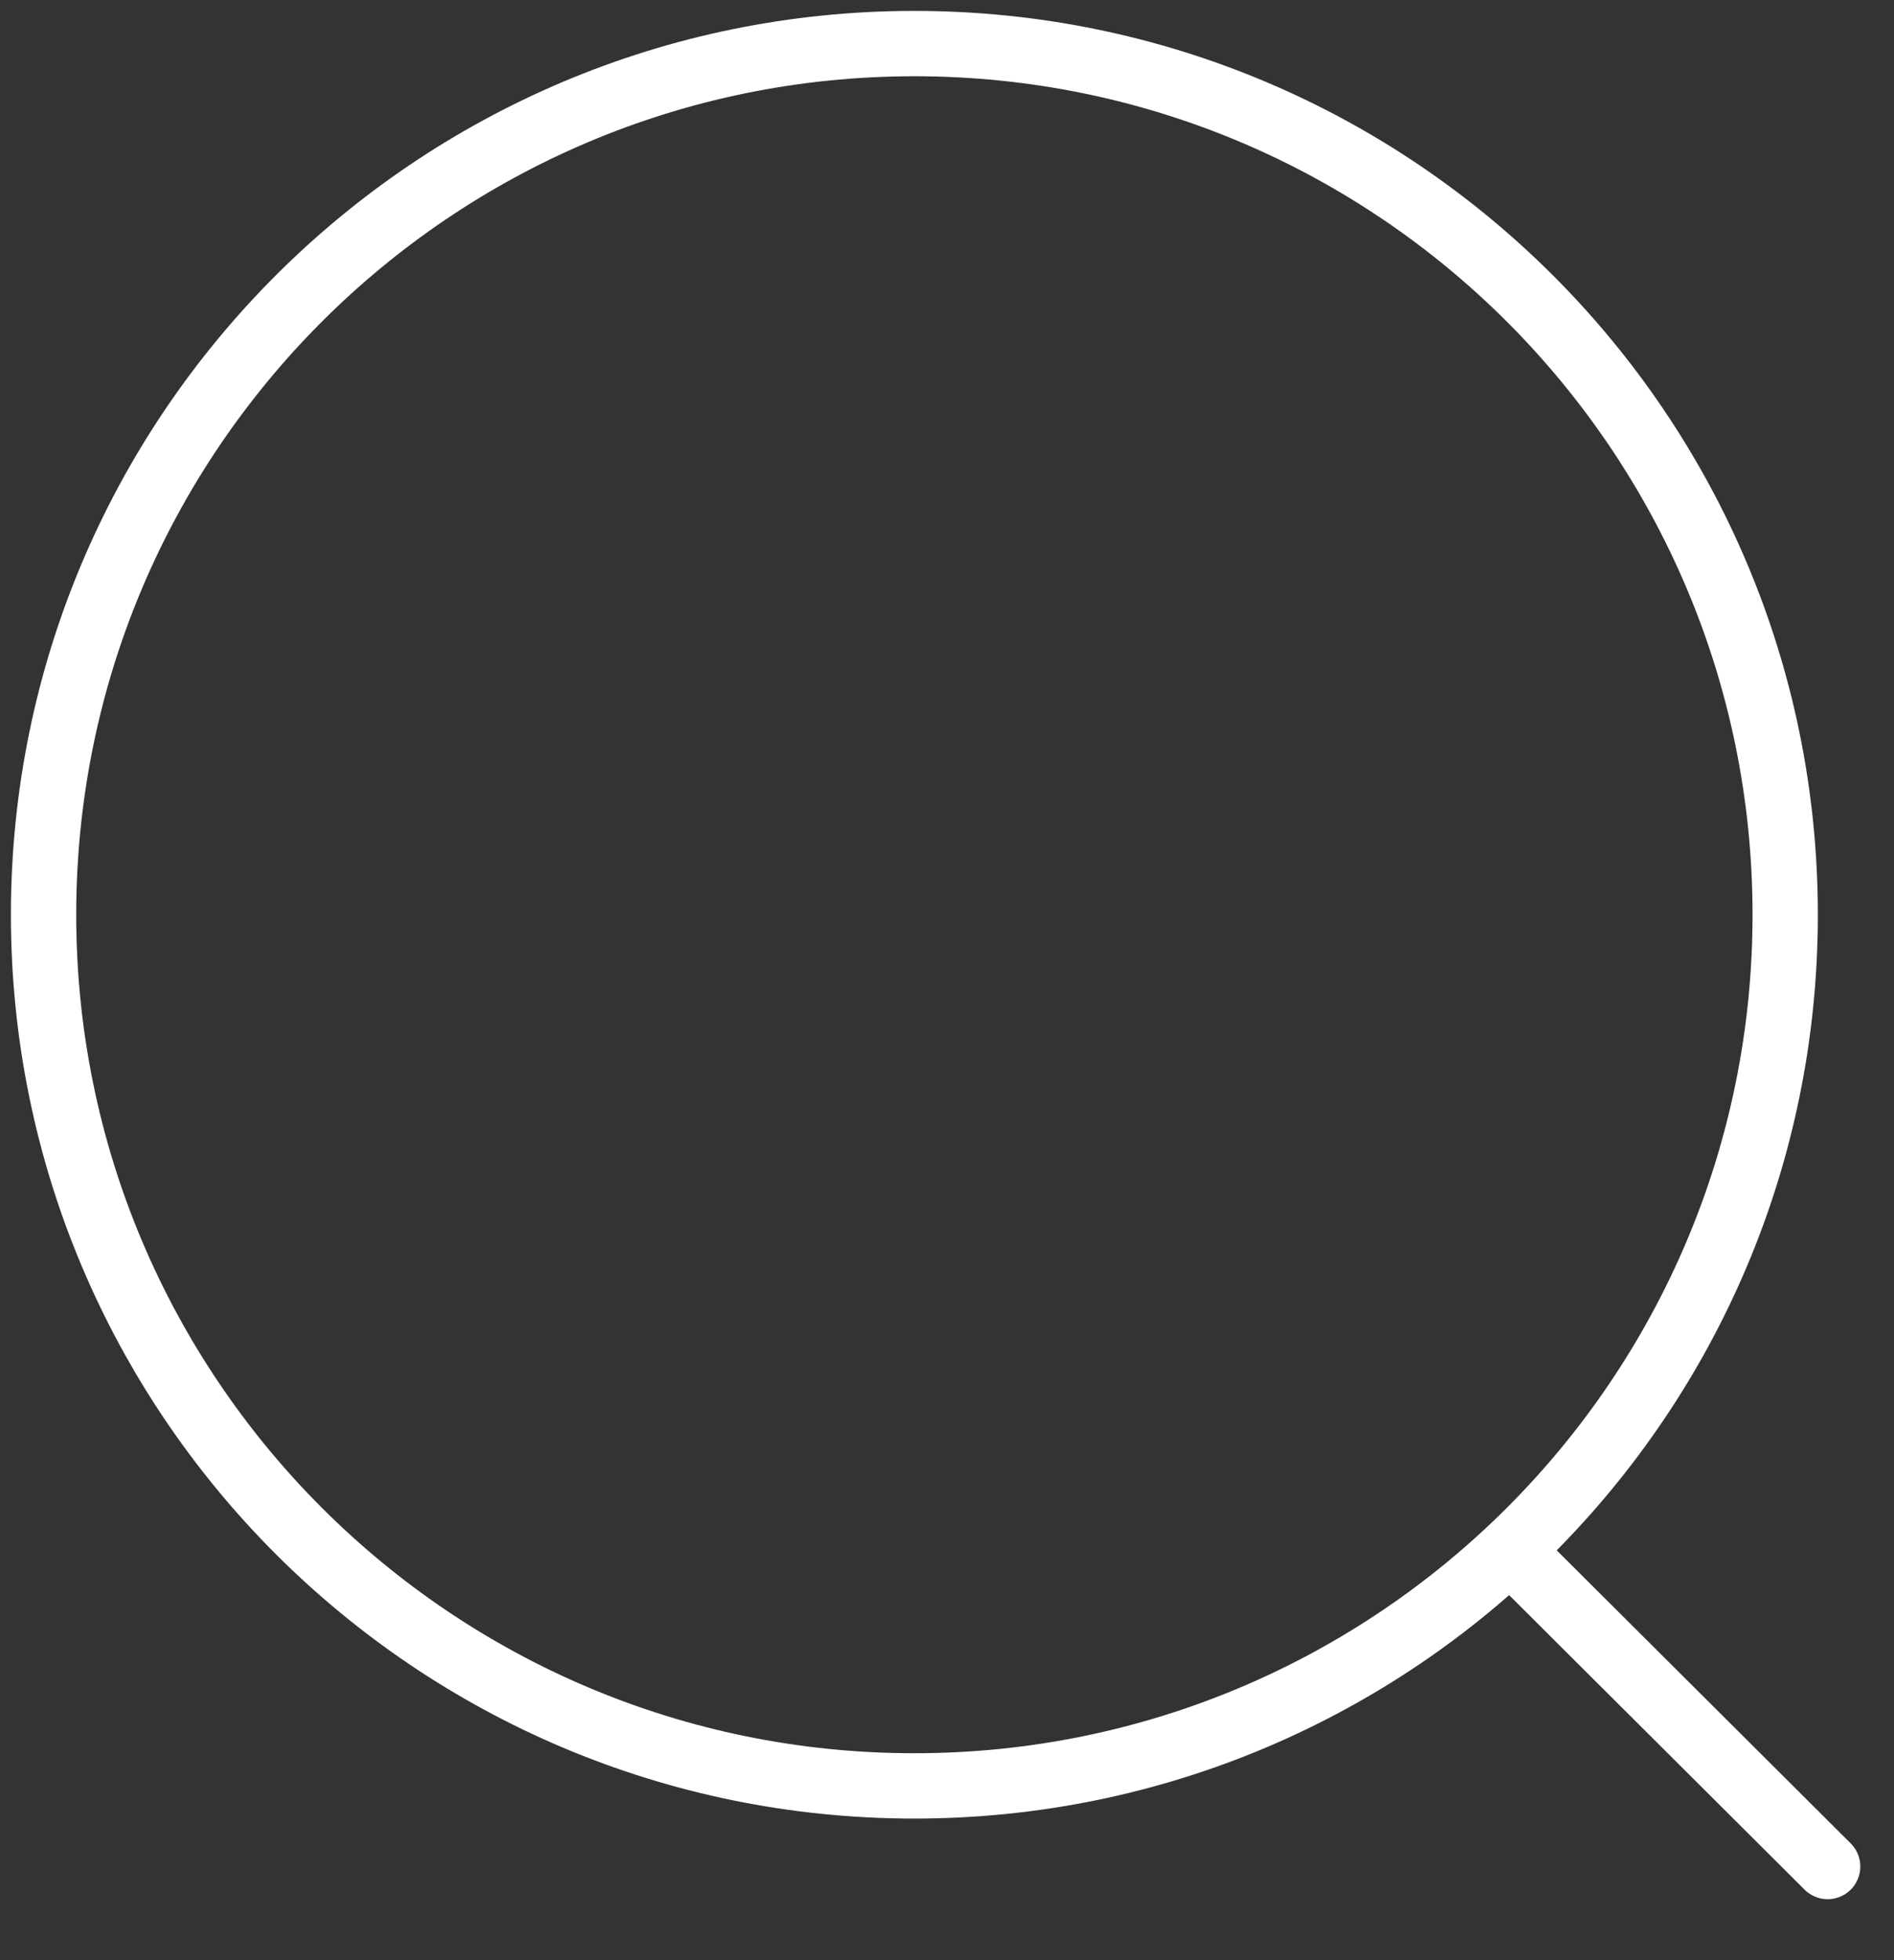
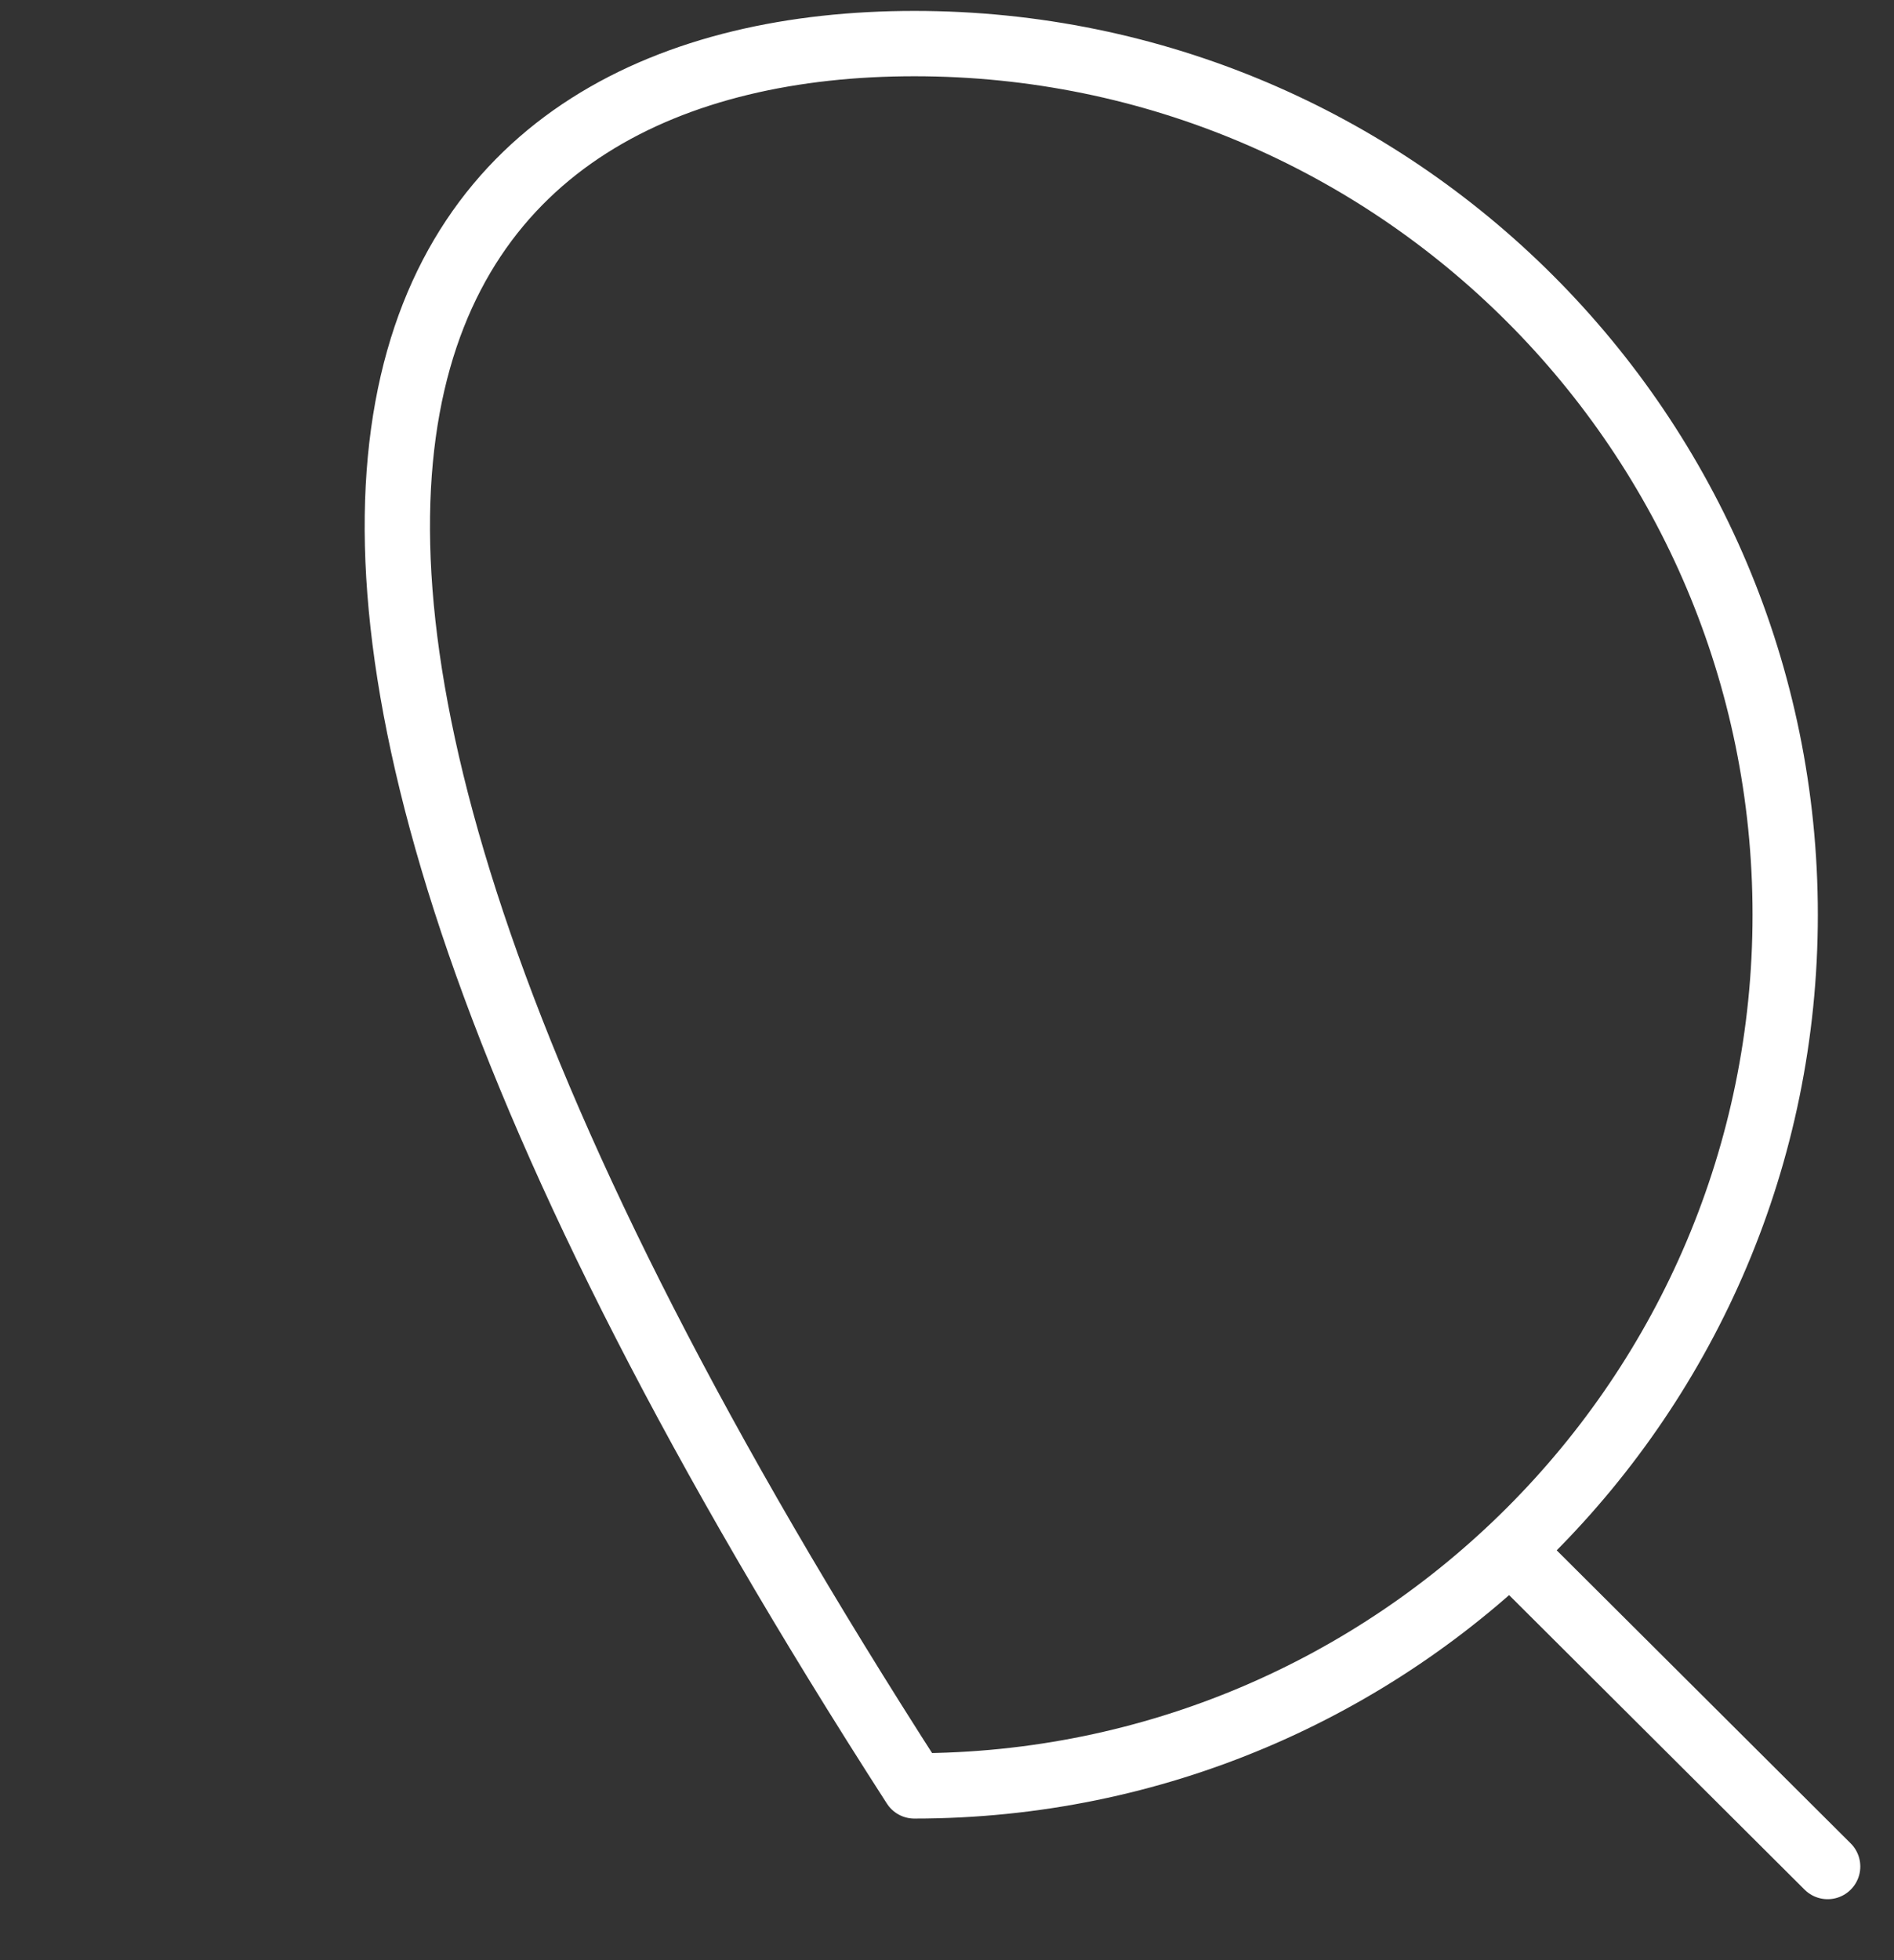
<svg xmlns="http://www.w3.org/2000/svg" width="29" height="30" viewBox="0 0 29 30" fill="none">
  <rect x="0" y="0" width="29" height="30" fill="#333333" stroke="none" />
-   <path d="M23.25 23.85L27.984 28.567M27.334 14C27.334 21.364 21.364 27.333 14 27.333C6.637 27.333 0.667 21.364 0.667 14C0.667 6.636 6.637 0.667 14 0.667C21.364 0.667 27.334 6.636 27.334 14Z" stroke="white" stroke-linecap="round" stroke-linejoin="round" />
+   <path d="M23.25 23.85L27.984 28.567M27.334 14C27.334 21.364 21.364 27.333 14 27.333C0.667 6.636 6.637 0.667 14 0.667C21.364 0.667 27.334 6.636 27.334 14Z" stroke="white" stroke-linecap="round" stroke-linejoin="round" />
</svg>